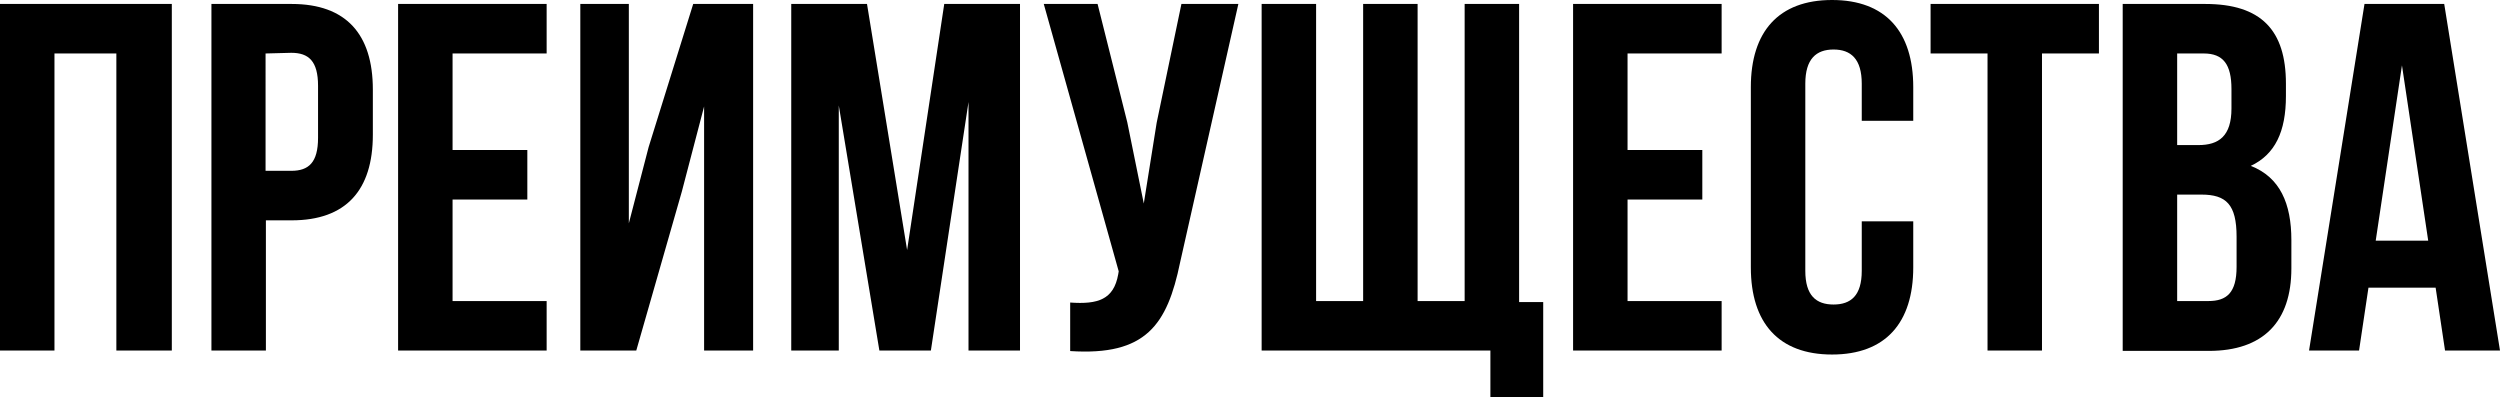
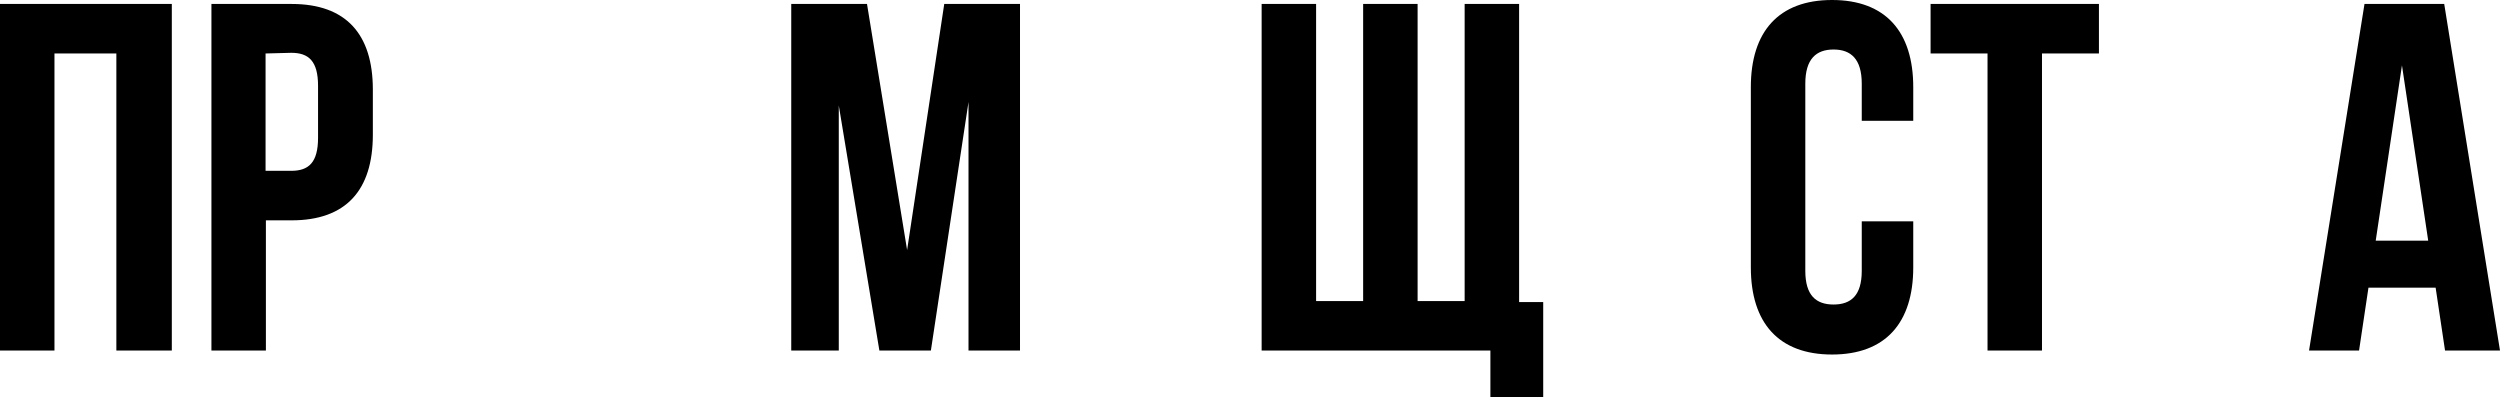
<svg xmlns="http://www.w3.org/2000/svg" viewBox="0 0 302.94 48.12">
  <title>Asset 11</title>
  <g id="Layer_2" data-name="Layer 2">
    <g id="Layer_1-2" data-name="Layer 1">
      <path d="M6.6,42.48H0V.48H20.82v42H14.1v-36H6.6Z" />
      <path d="M45.18,10.86v5.46c0,6.72-3.24,10.38-9.84,10.38H32.22V42.48h-6.6V.48h9.72C41.94.48,45.18,4.14,45.18,10.86Zm-13-4.38V20.7h3.12c2.1,0,3.24-1,3.24-4v-6.3c0-3-1.14-4-3.24-4Z" />
-       <path d="M54.84,18.18H63.9v6H54.84v12.3h11.4v6h-18V.48h18v6H54.84Z" />
-       <path d="M77.1,42.48H70.32V.48H76.2V27.06l2.4-9.24L84,.48h7.26v42H85.32V12.9l-2.7,10.32Z" />
      <path d="M109.92,30.3,114.42.48h9.18v42h-6.24V12.36L112.8,42.48h-6.24l-4.92-29.7v29.7H95.88V.48h9.18Z" />
-       <path d="M143,31.8c-1.56,7.56-4.14,11.34-13.32,10.74V36.66c3.36.24,5.28-.36,5.82-3.42l.06-.36L126.48.48H133l3.6,14.34,2,9.84,1.56-9.78,3-14.4h6.9Z" />
      <path d="M184.08,36.6H187V48.12H180.6V42.48H152.88V.48h6.6v36h5.7V.48h6.6v36h5.7V.48h6.6Z" />
-       <path d="M197.22,18.18h9.06v6h-9.06v12.3h11.4v6h-18V.48h18v6h-11.4Z" />
      <path d="M231.84,26.82V32.4c0,6.72-3.36,10.56-9.84,10.56s-9.84-3.84-9.84-10.56V10.56C212.16,3.84,215.52,0,222,0s9.84,3.84,9.84,10.56v4.08H225.6v-4.5c0-3-1.32-4.14-3.42-4.14s-3.42,1.14-3.42,4.14V32.82c0,3,1.32,4.08,3.42,4.08s3.42-1.08,3.42-4.08v-6Z" />
      <path d="M233.94.48h20.4v6h-6.9v36h-6.6v-36h-6.9Z" />
-       <path d="M277,10.14v1.5c0,4.32-1.32,7.08-4.26,8.46,3.54,1.38,4.92,4.56,4.92,9v3.42c0,6.48-3.42,10-10,10H257.22V.48h10C274,.48,277,3.66,277,10.14ZM263.82,6.48v11.1h2.58c2.46,0,4-1.08,4-4.44V10.8c0-3-1-4.32-3.36-4.32Zm0,17.1v12.9h3.78c2.22,0,3.42-1,3.42-4.14V28.68c0-3.9-1.26-5.1-4.26-5.1Z" />
      <path d="M302.94,42.48h-6.66l-1.14-7.62H287l-1.14,7.62h-6.06l6.72-42h9.66ZM287.88,29.16h6.36L291.06,7.92Z" />
    </g>
  </g>
</svg>